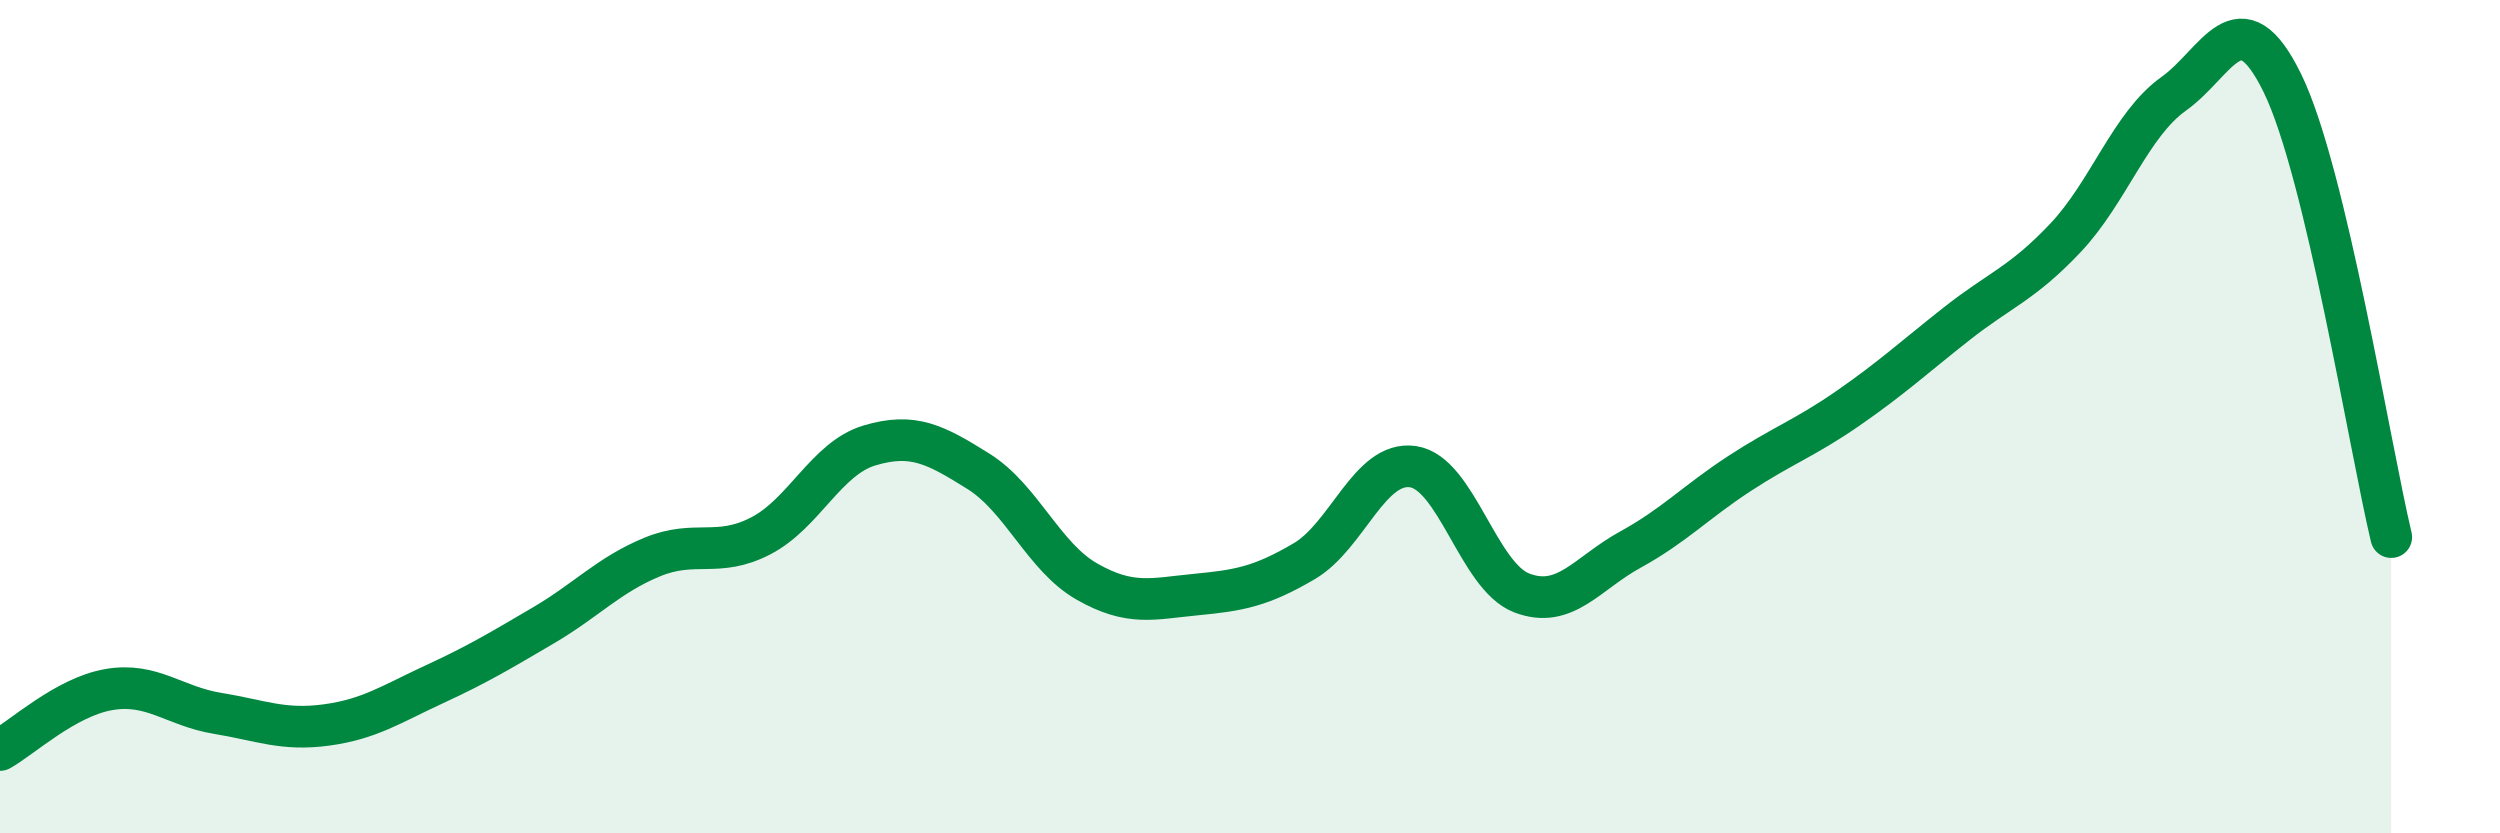
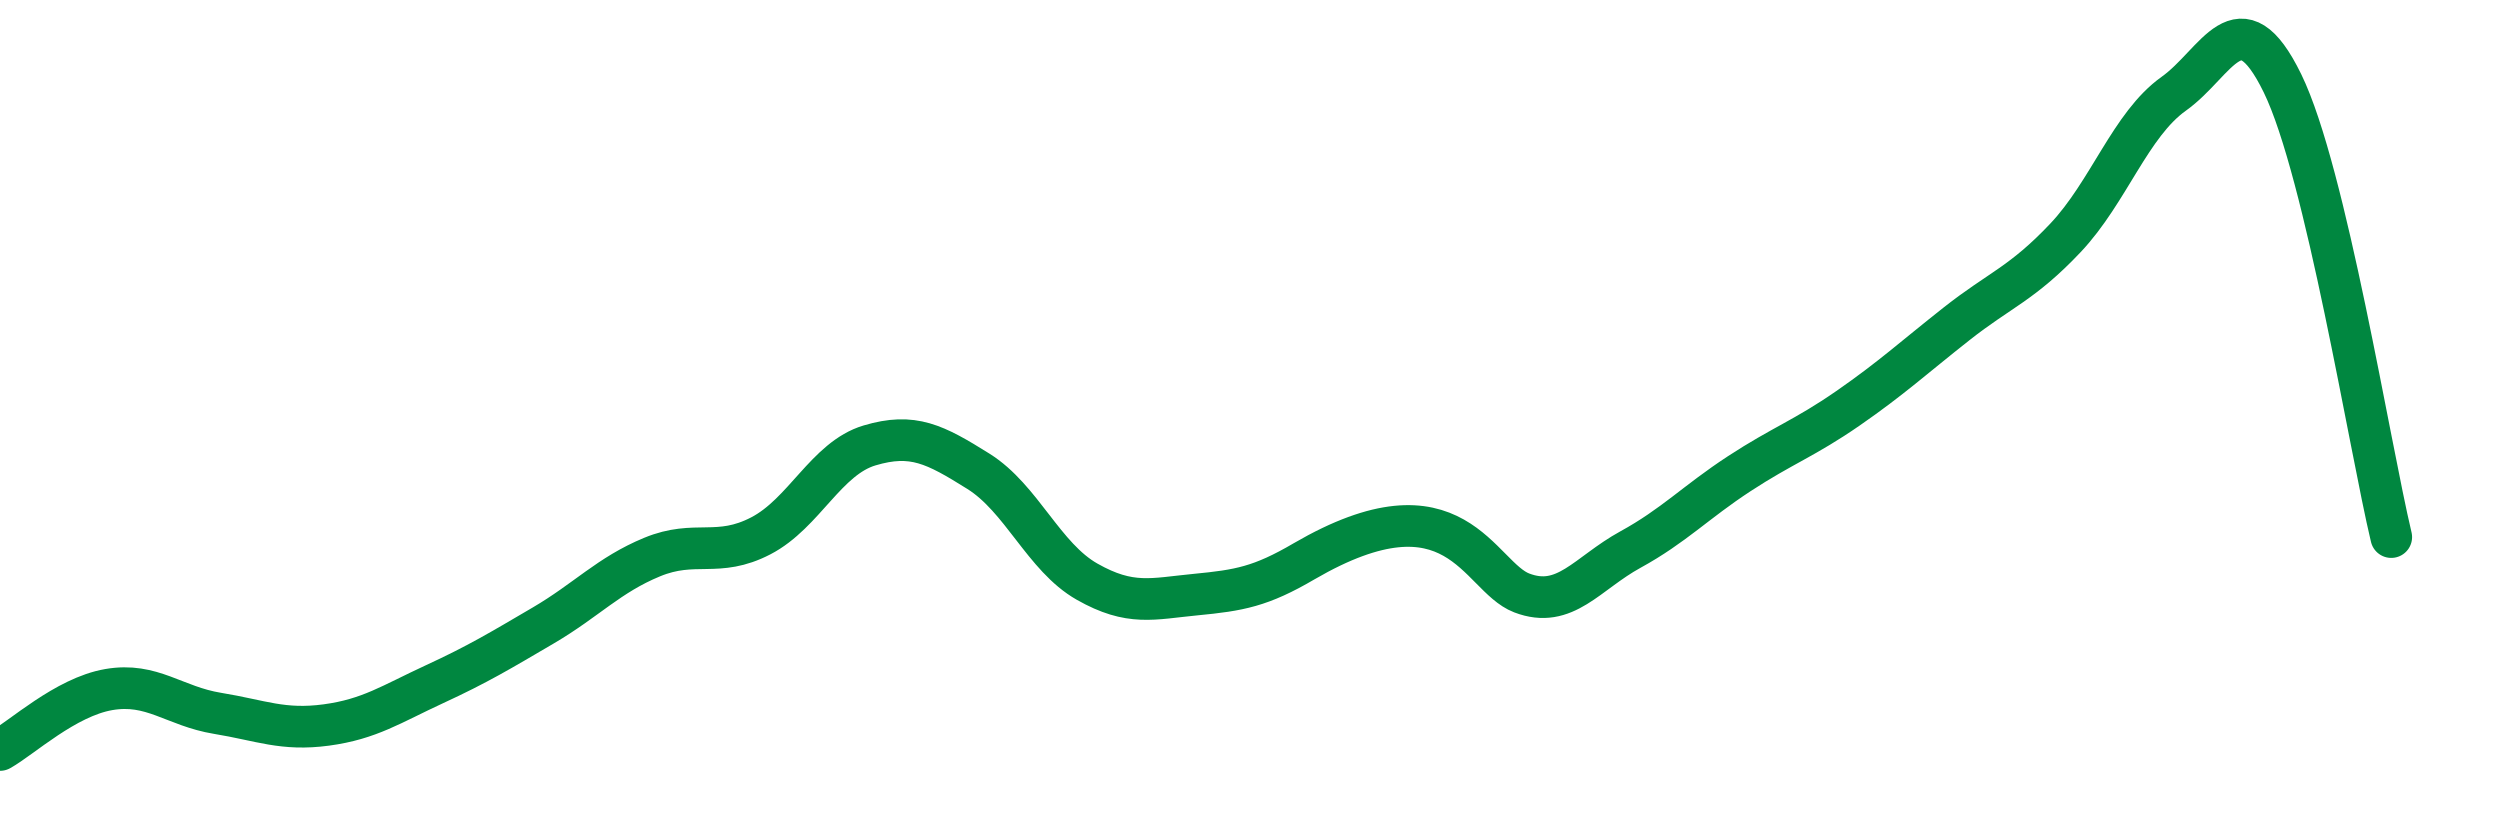
<svg xmlns="http://www.w3.org/2000/svg" width="60" height="20" viewBox="0 0 60 20">
-   <path d="M 0,18 C 0.52,17.71 1.57,16.73 2.61,16.55 C 3.65,16.37 4.18,16.95 5.22,17.12 C 6.26,17.29 6.79,17.54 7.83,17.4 C 8.87,17.26 9.39,16.9 10.43,16.42 C 11.47,15.94 12,15.62 13.04,15.01 C 14.08,14.4 14.61,13.8 15.65,13.37 C 16.69,12.94 17.22,13.4 18.26,12.86 C 19.3,12.32 19.83,11 20.87,10.69 C 21.91,10.38 22.44,10.66 23.48,11.31 C 24.52,11.96 25.05,13.37 26.09,13.96 C 27.13,14.55 27.66,14.37 28.7,14.27 C 29.74,14.17 30.26,14.08 31.3,13.47 C 32.34,12.86 32.87,11.05 33.91,11.2 C 34.95,11.35 35.48,13.83 36.52,14.23 C 37.56,14.63 38.09,13.76 39.13,13.19 C 40.17,12.62 40.7,12.05 41.74,11.37 C 42.78,10.69 43.31,10.52 44.35,9.8 C 45.39,9.08 45.92,8.59 46.96,7.77 C 48,6.95 48.53,6.81 49.57,5.71 C 50.61,4.61 51.13,2.99 52.17,2.25 C 53.21,1.51 53.74,-0.13 54.78,2 C 55.82,4.13 56.87,10.71 57.39,12.89L57.39 20L0 20Z" fill="#008740" opacity="0.1" stroke-linecap="round" stroke-linejoin="round" />
-   <path d="M 0,18 C 0.52,17.71 1.57,16.73 2.61,16.55 C 3.65,16.37 4.18,16.95 5.22,17.12 C 6.26,17.29 6.79,17.54 7.83,17.4 C 8.87,17.26 9.39,16.9 10.43,16.42 C 11.47,15.94 12,15.62 13.04,15.01 C 14.08,14.4 14.61,13.8 15.65,13.37 C 16.69,12.94 17.22,13.4 18.26,12.86 C 19.3,12.32 19.83,11 20.87,10.69 C 21.91,10.38 22.44,10.66 23.48,11.31 C 24.52,11.96 25.05,13.37 26.09,13.96 C 27.13,14.55 27.66,14.37 28.7,14.27 C 29.74,14.17 30.26,14.08 31.3,13.47 C 32.34,12.86 32.87,11.05 33.91,11.2 C 34.95,11.35 35.48,13.83 36.52,14.23 C 37.56,14.63 38.09,13.76 39.13,13.19 C 40.17,12.62 40.7,12.05 41.74,11.37 C 42.78,10.69 43.31,10.52 44.35,9.8 C 45.39,9.08 45.92,8.59 46.96,7.77 C 48,6.95 48.53,6.81 49.57,5.71 C 50.61,4.61 51.13,2.99 52.17,2.25 C 53.21,1.51 53.74,-0.13 54.78,2 C 55.82,4.13 56.87,10.71 57.39,12.89" stroke="#008740" stroke-width="1" fill="none" stroke-linecap="round" stroke-linejoin="round" />
+   <path d="M 0,18 C 0.52,17.71 1.57,16.73 2.61,16.55 C 3.65,16.37 4.18,16.95 5.22,17.12 C 6.26,17.29 6.79,17.54 7.83,17.4 C 8.87,17.26 9.39,16.9 10.43,16.42 C 11.47,15.94 12,15.62 13.04,15.01 C 14.08,14.4 14.61,13.8 15.65,13.37 C 16.69,12.94 17.22,13.4 18.26,12.86 C 19.3,12.32 19.83,11 20.87,10.69 C 21.91,10.38 22.44,10.66 23.48,11.31 C 24.52,11.96 25.05,13.37 26.09,13.96 C 27.13,14.55 27.66,14.37 28.7,14.27 C 29.74,14.17 30.26,14.08 31.3,13.47 C 34.95,11.35 35.48,13.83 36.52,14.23 C 37.56,14.63 38.09,13.76 39.13,13.19 C 40.17,12.62 40.7,12.05 41.74,11.37 C 42.78,10.69 43.31,10.52 44.35,9.8 C 45.39,9.08 45.92,8.59 46.96,7.77 C 48,6.95 48.53,6.81 49.57,5.71 C 50.61,4.61 51.13,2.99 52.17,2.25 C 53.21,1.51 53.74,-0.13 54.78,2 C 55.82,4.13 56.87,10.71 57.39,12.89" stroke="#008740" stroke-width="1" fill="none" stroke-linecap="round" stroke-linejoin="round" />
</svg>